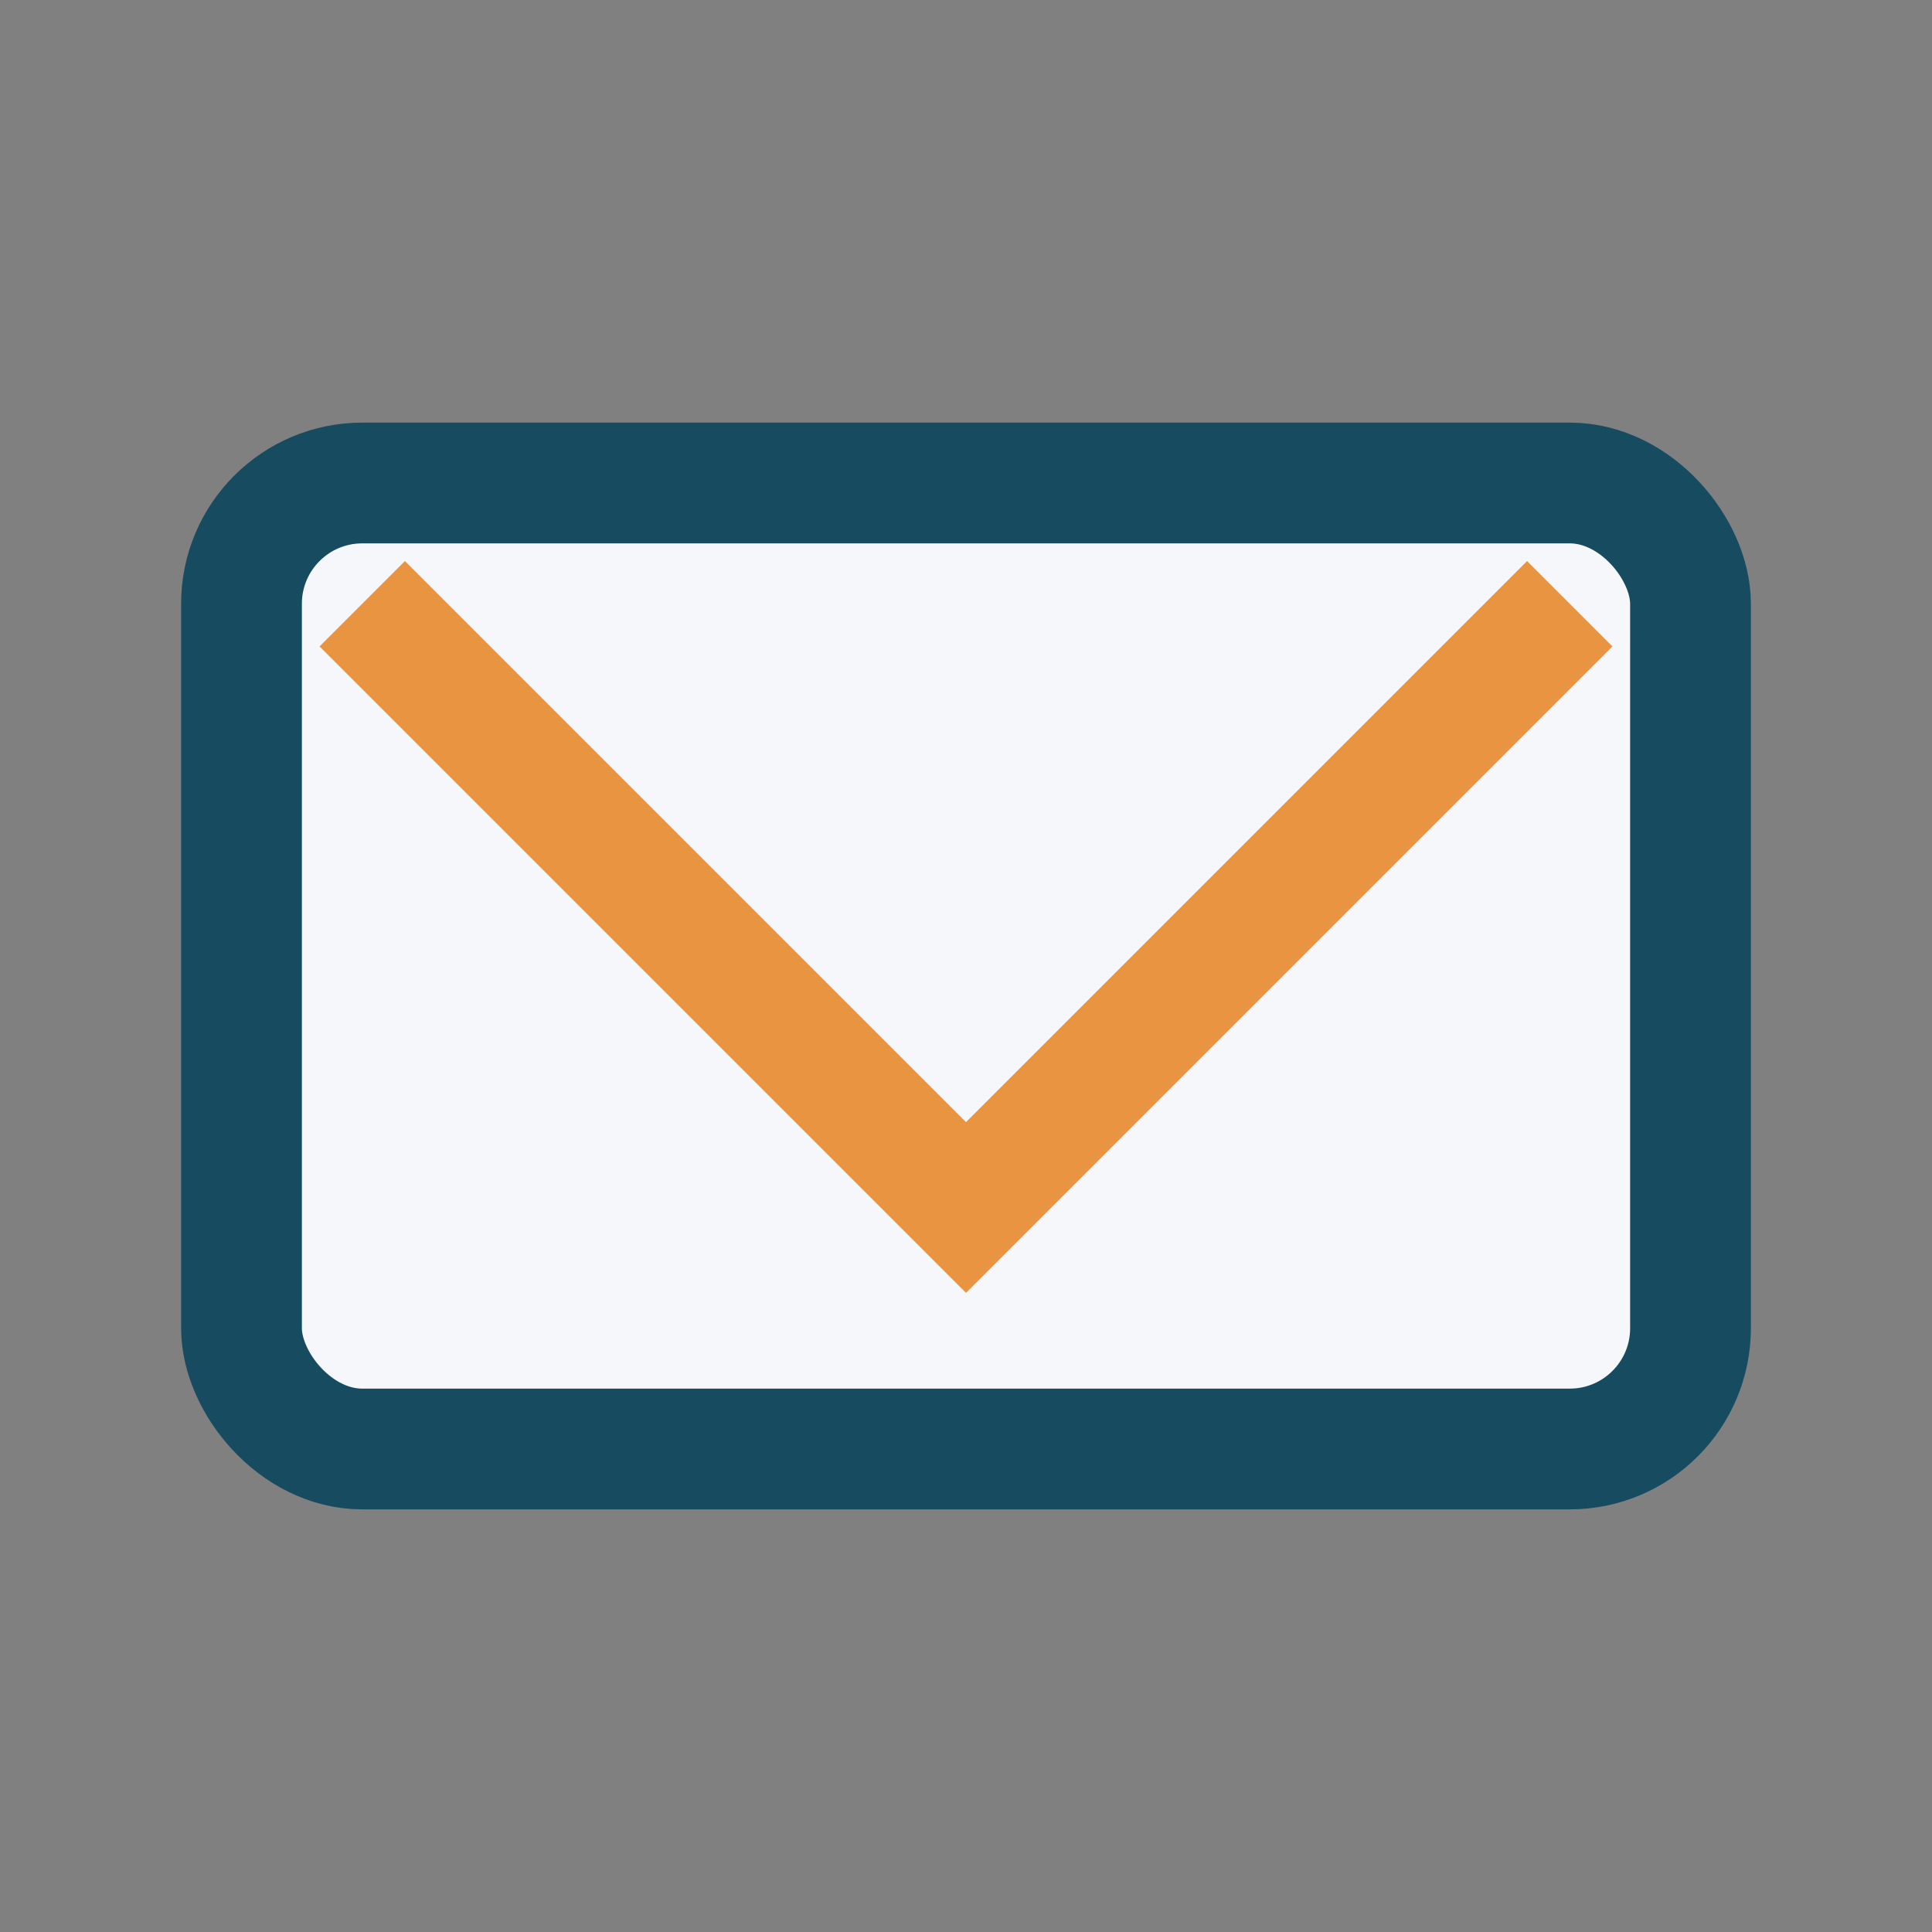
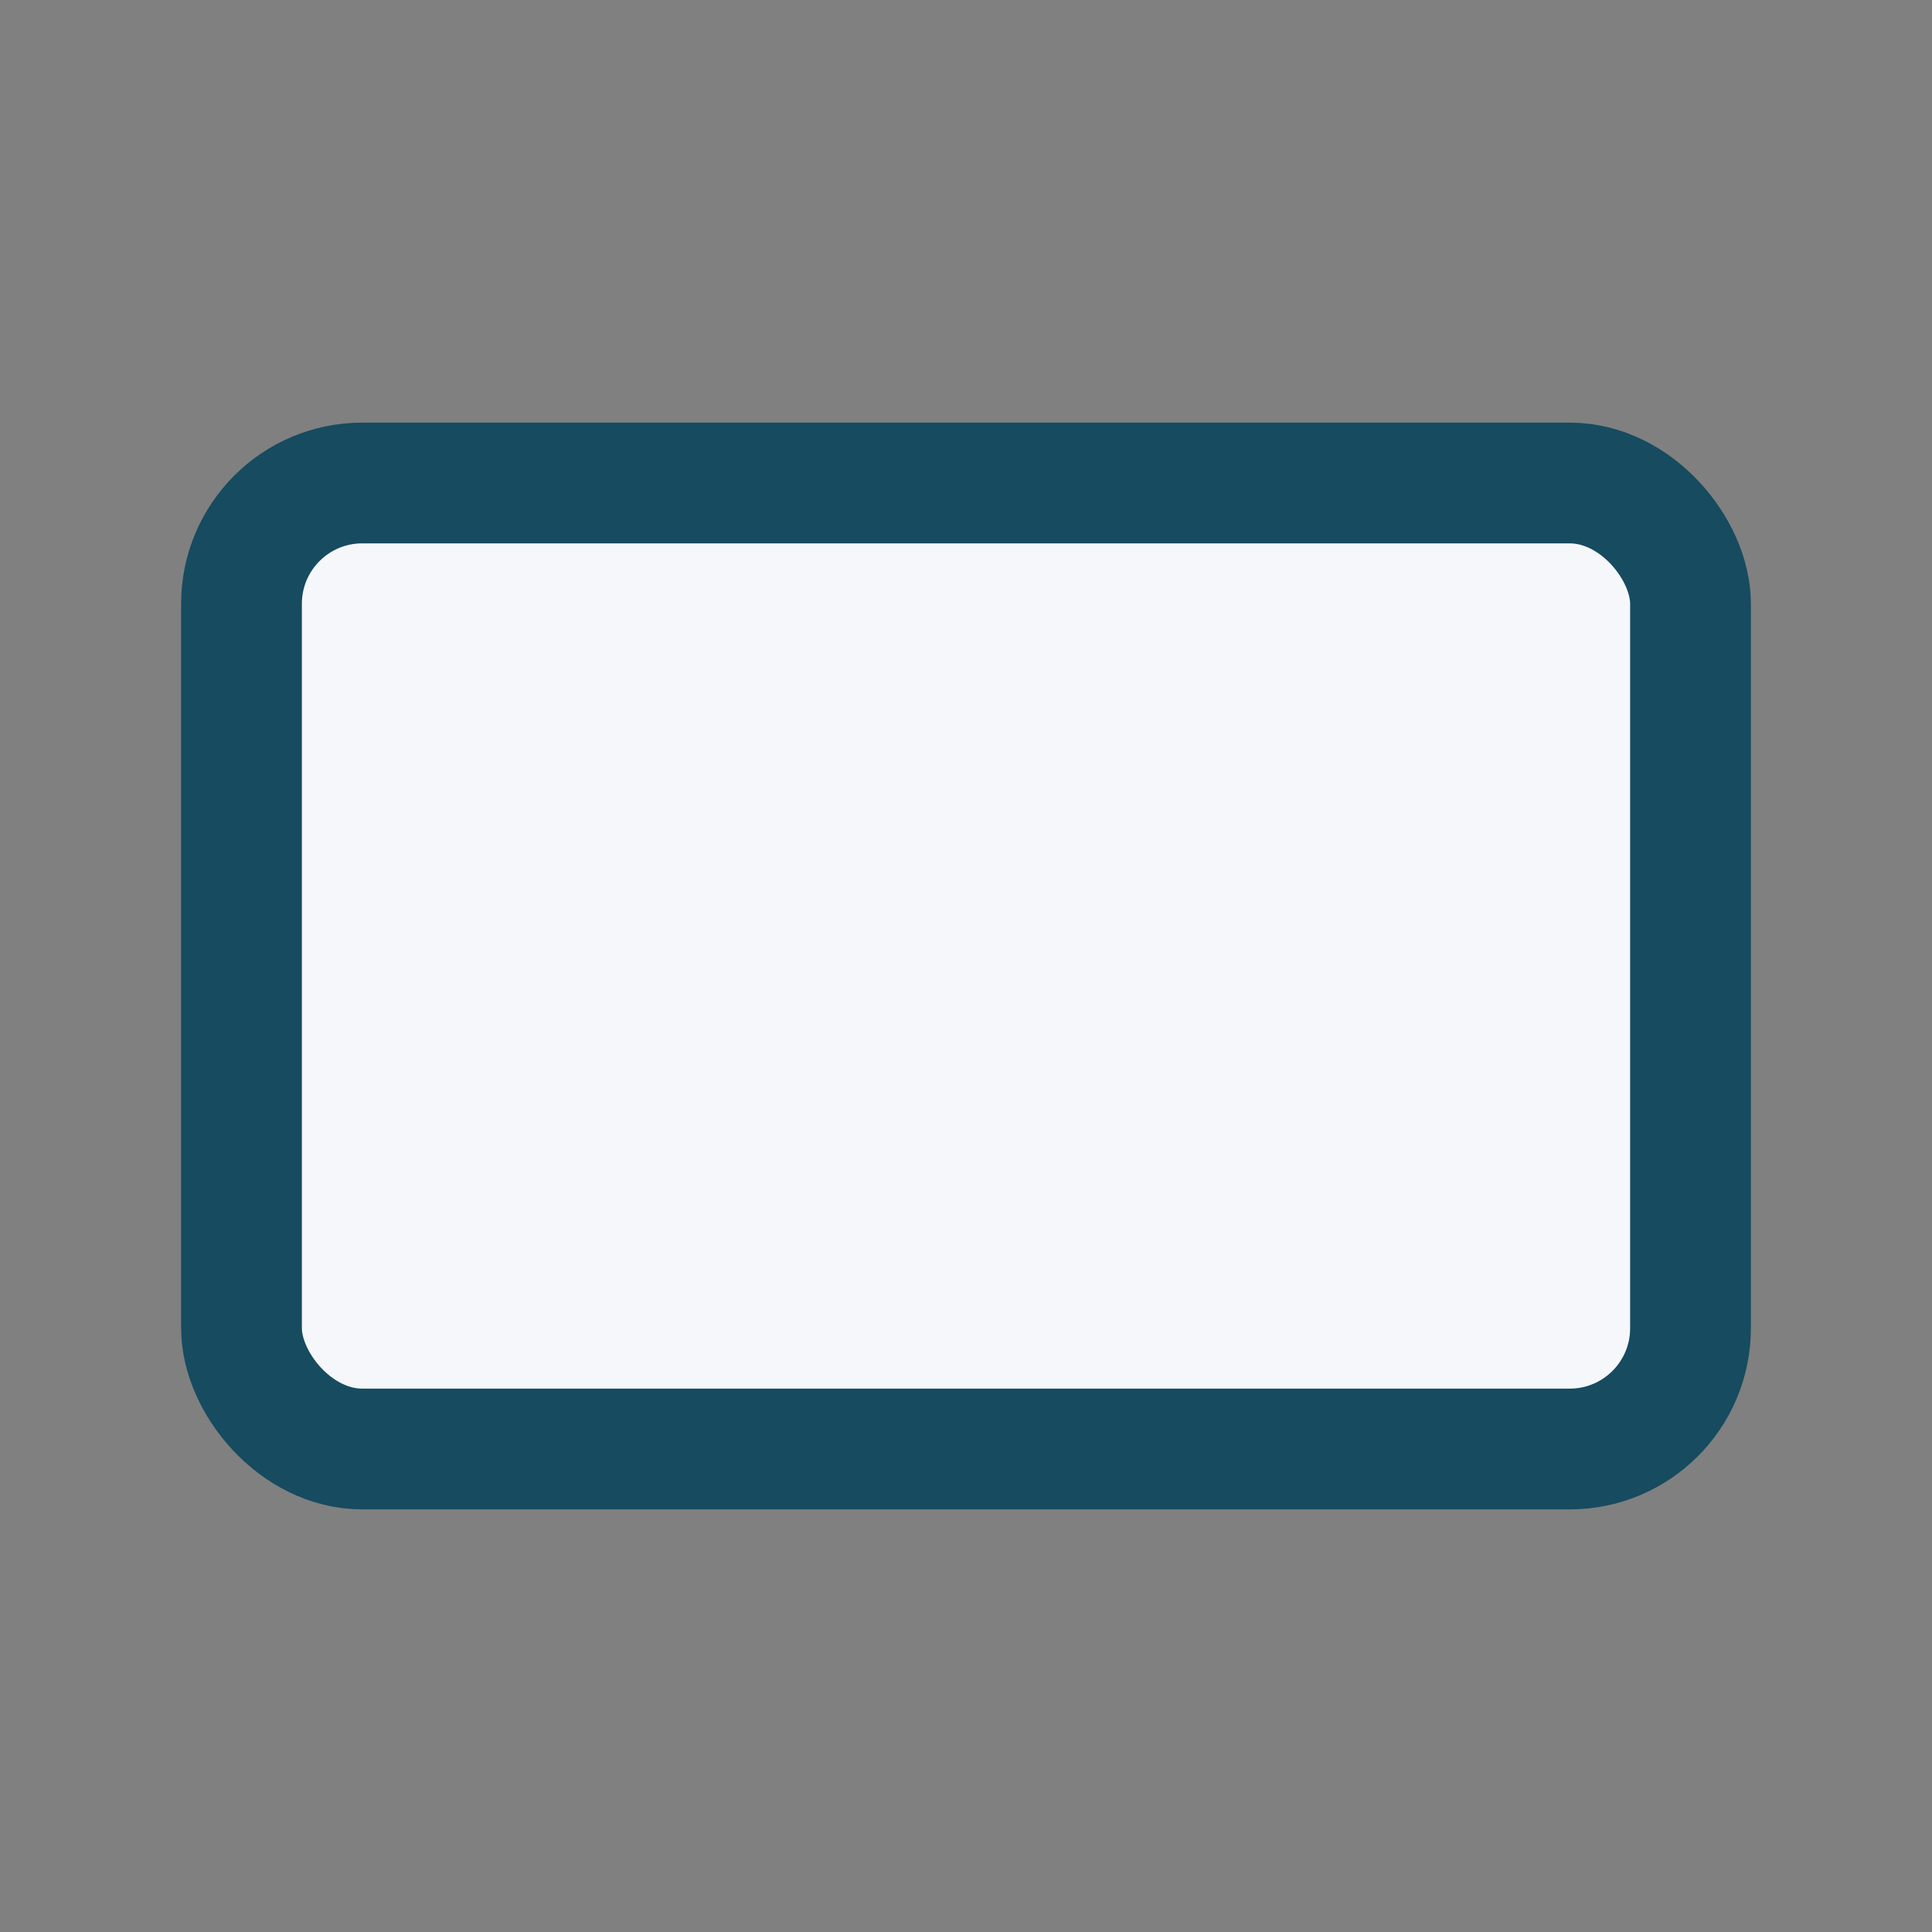
<svg xmlns="http://www.w3.org/2000/svg" width="32" height="32" viewBox="0 0 32 32">
  <rect x="0" y="0" width="32" height="32" fill="#808080" stroke="none" />
  <rect x="4" y="8" width="24" height="16" rx="2" fill="#F5F7FA" stroke="#164B60" stroke-width="2" />
-   <polyline points="6,10 16,20 26,10" fill="none" stroke="#E99441" stroke-width="2" />
</svg>